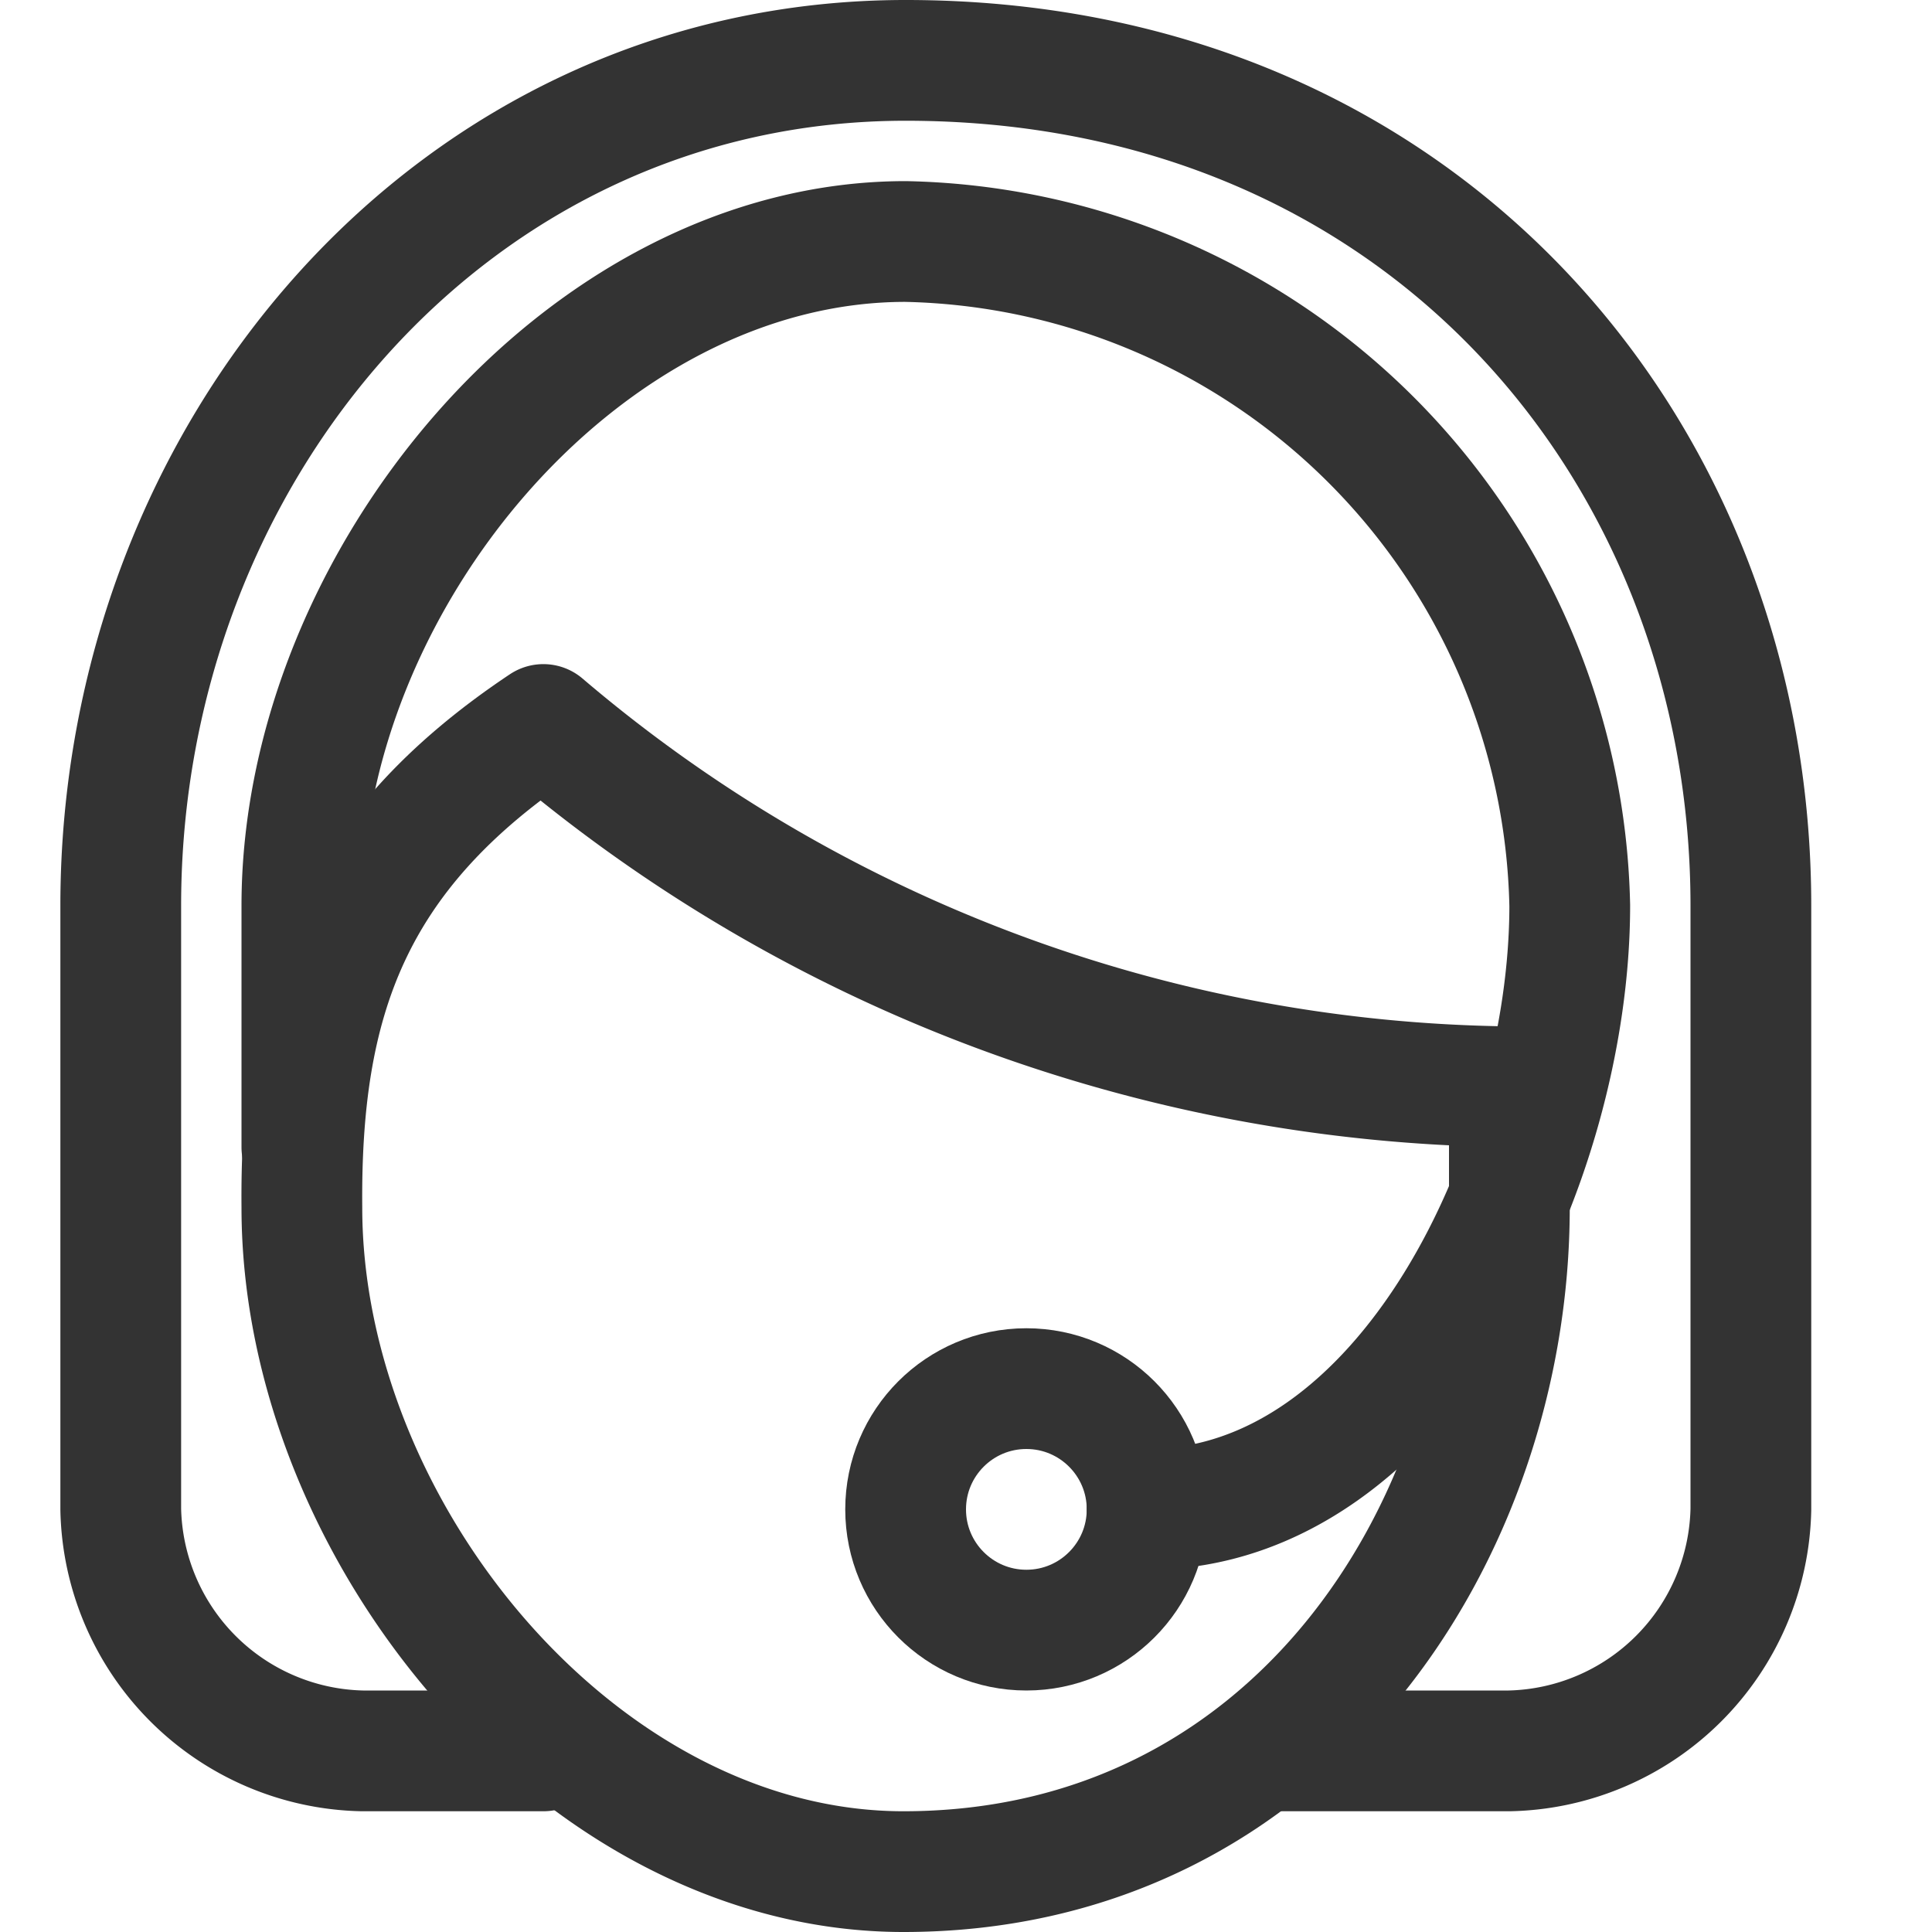
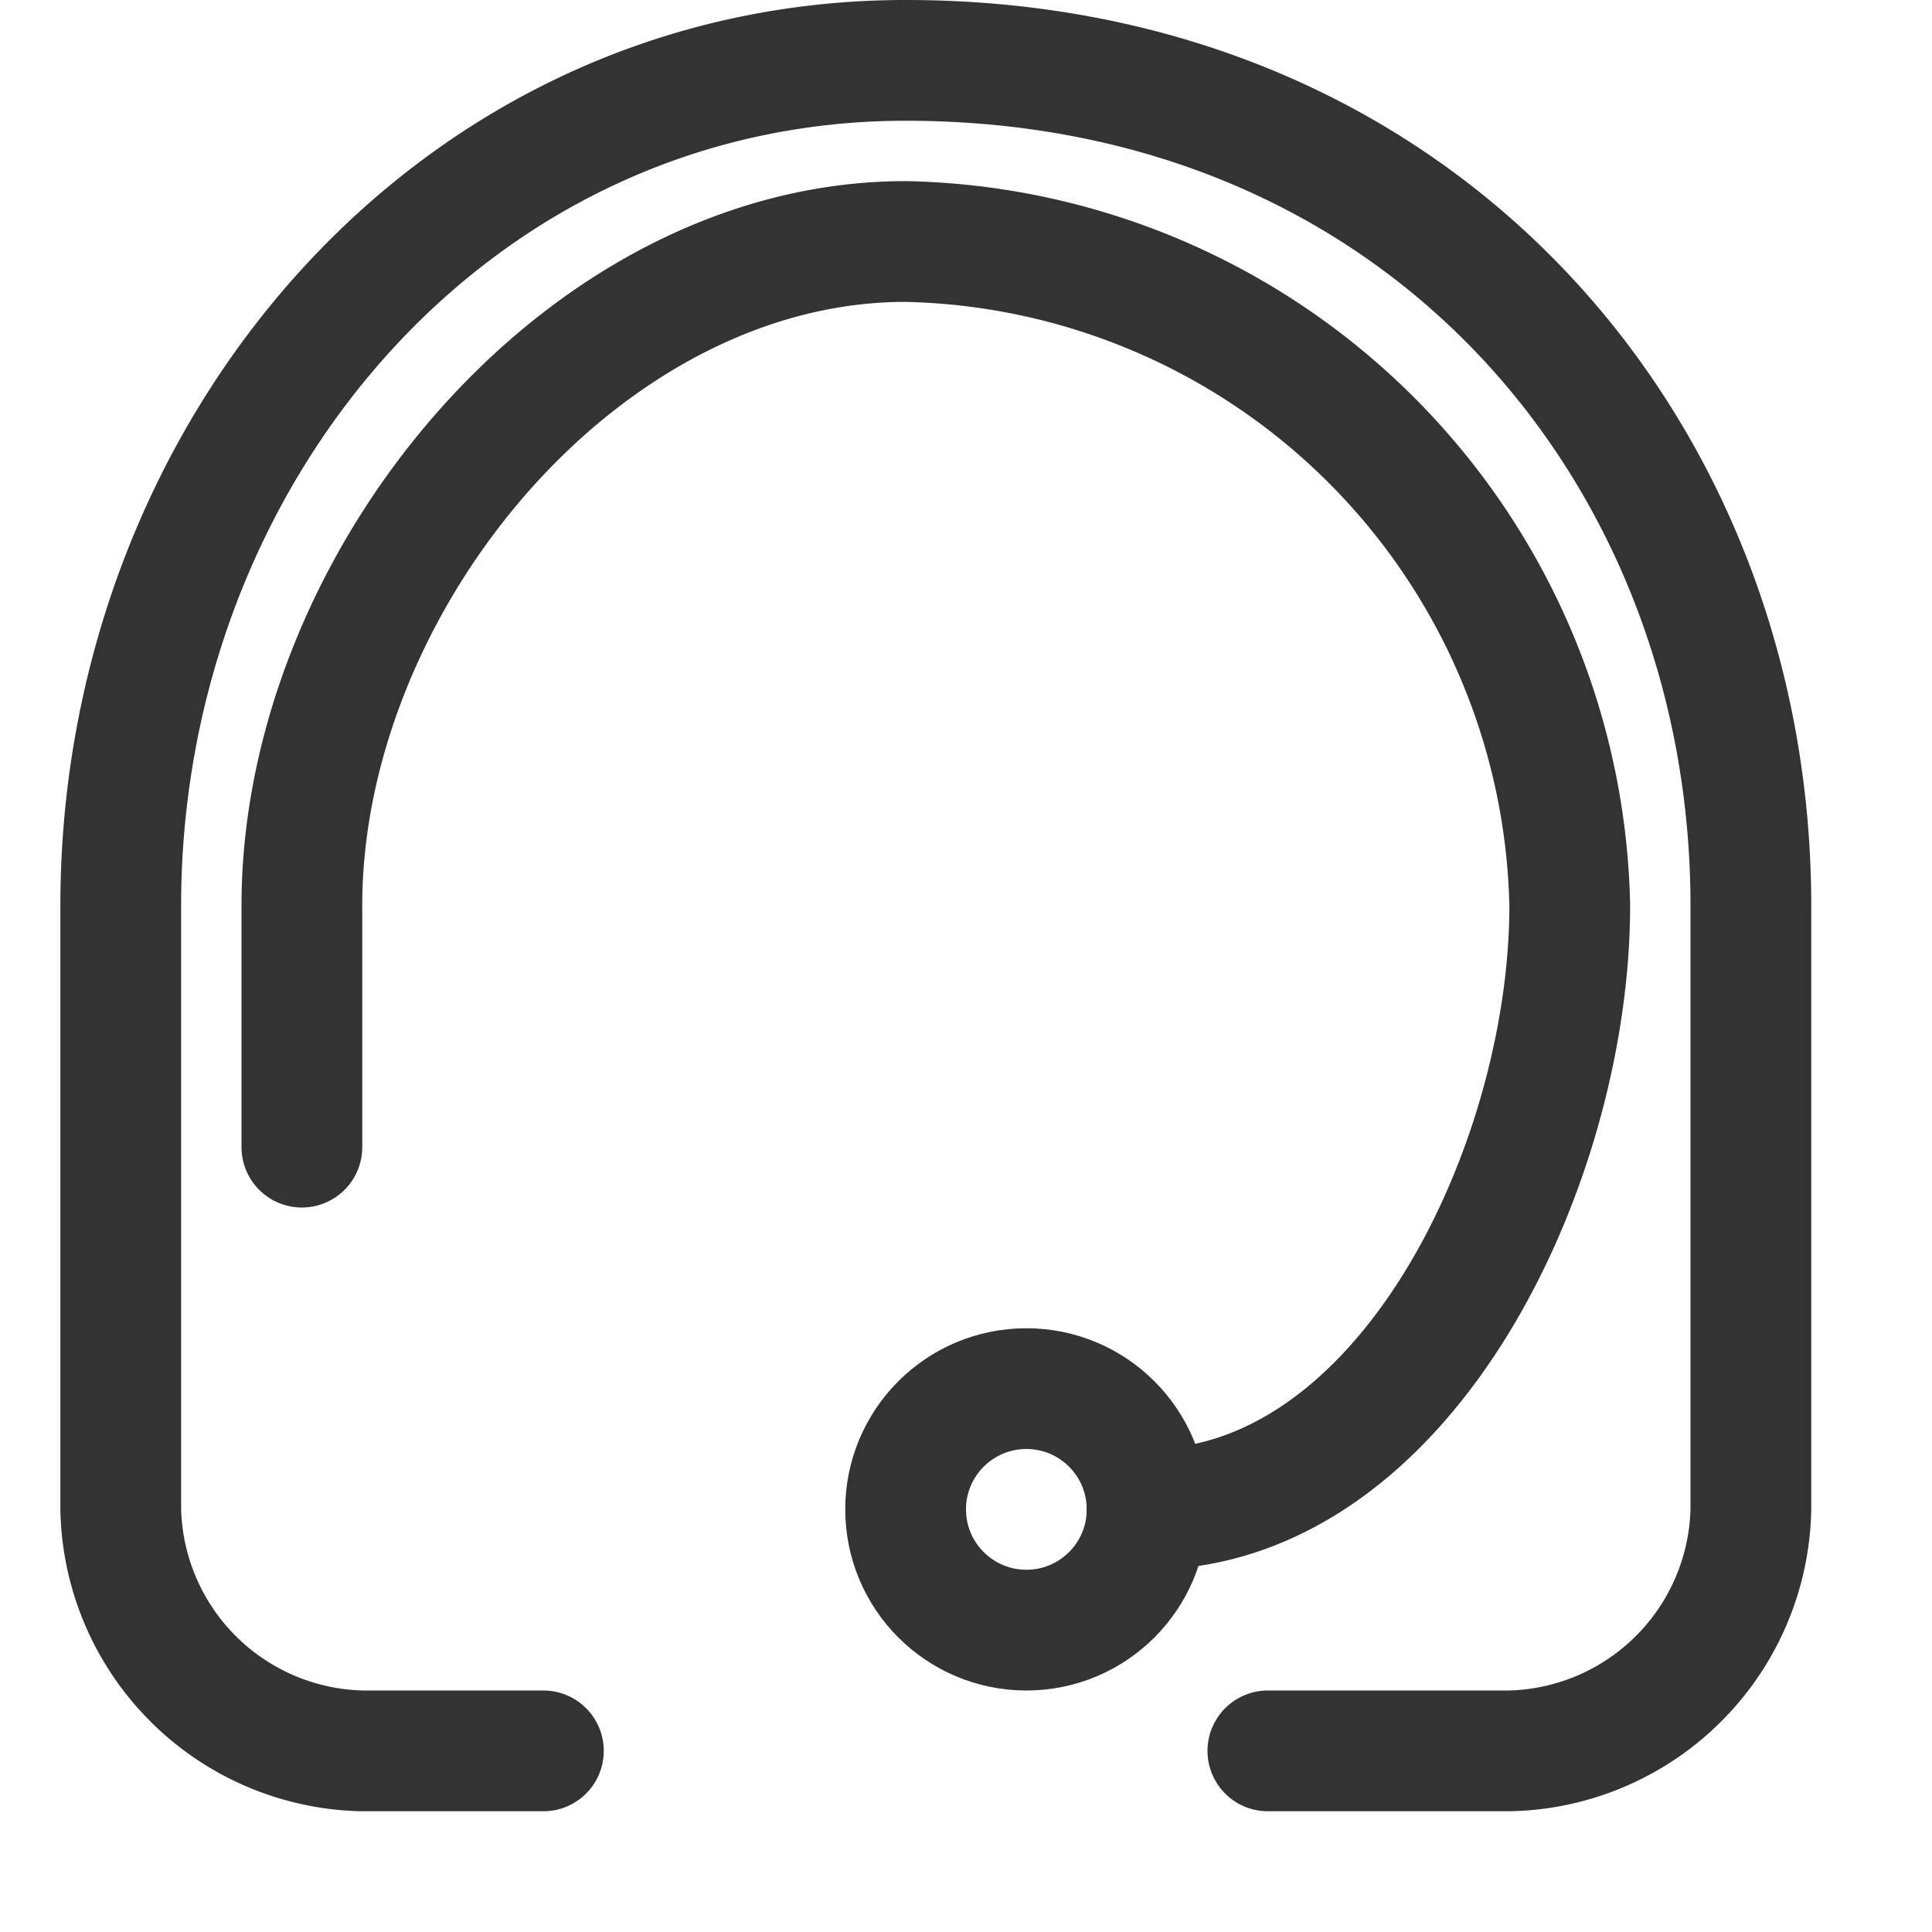
<svg xmlns="http://www.w3.org/2000/svg" id="Icons" viewBox="0 0 32 32">
  <defs>
    <style>.cls-1{fill:none;stroke:#333;stroke-linecap:round;stroke-linejoin:round;stroke-width:2px;}</style>
  </defs>
-   <path class="cls-1" d="M25,20c0,5.357-3.607,11-10.036,11C9.607,31,5,25.357,5,20c-.03-3.4.786-5.857,4-8a25.1,25.1,0,0,0,16,6Z" />
  <path class="cls-1" d="M19,25c4.286,0,7-5.714,7-10A11.233,11.233,0,0,0,15,4C9.643,4,5,9.643,5,15v4" />
  <path class="cls-1" d="M9,29H6a4.088,4.088,0,0,1-4-4V15C2,7.5,7.5,1,15,1c8.571,0,14,6.5,14,14V25a4.088,4.088,0,0,1-4,4H21" />
  <circle class="cls-1" cx="17" cy="25" r="2" />
</svg>